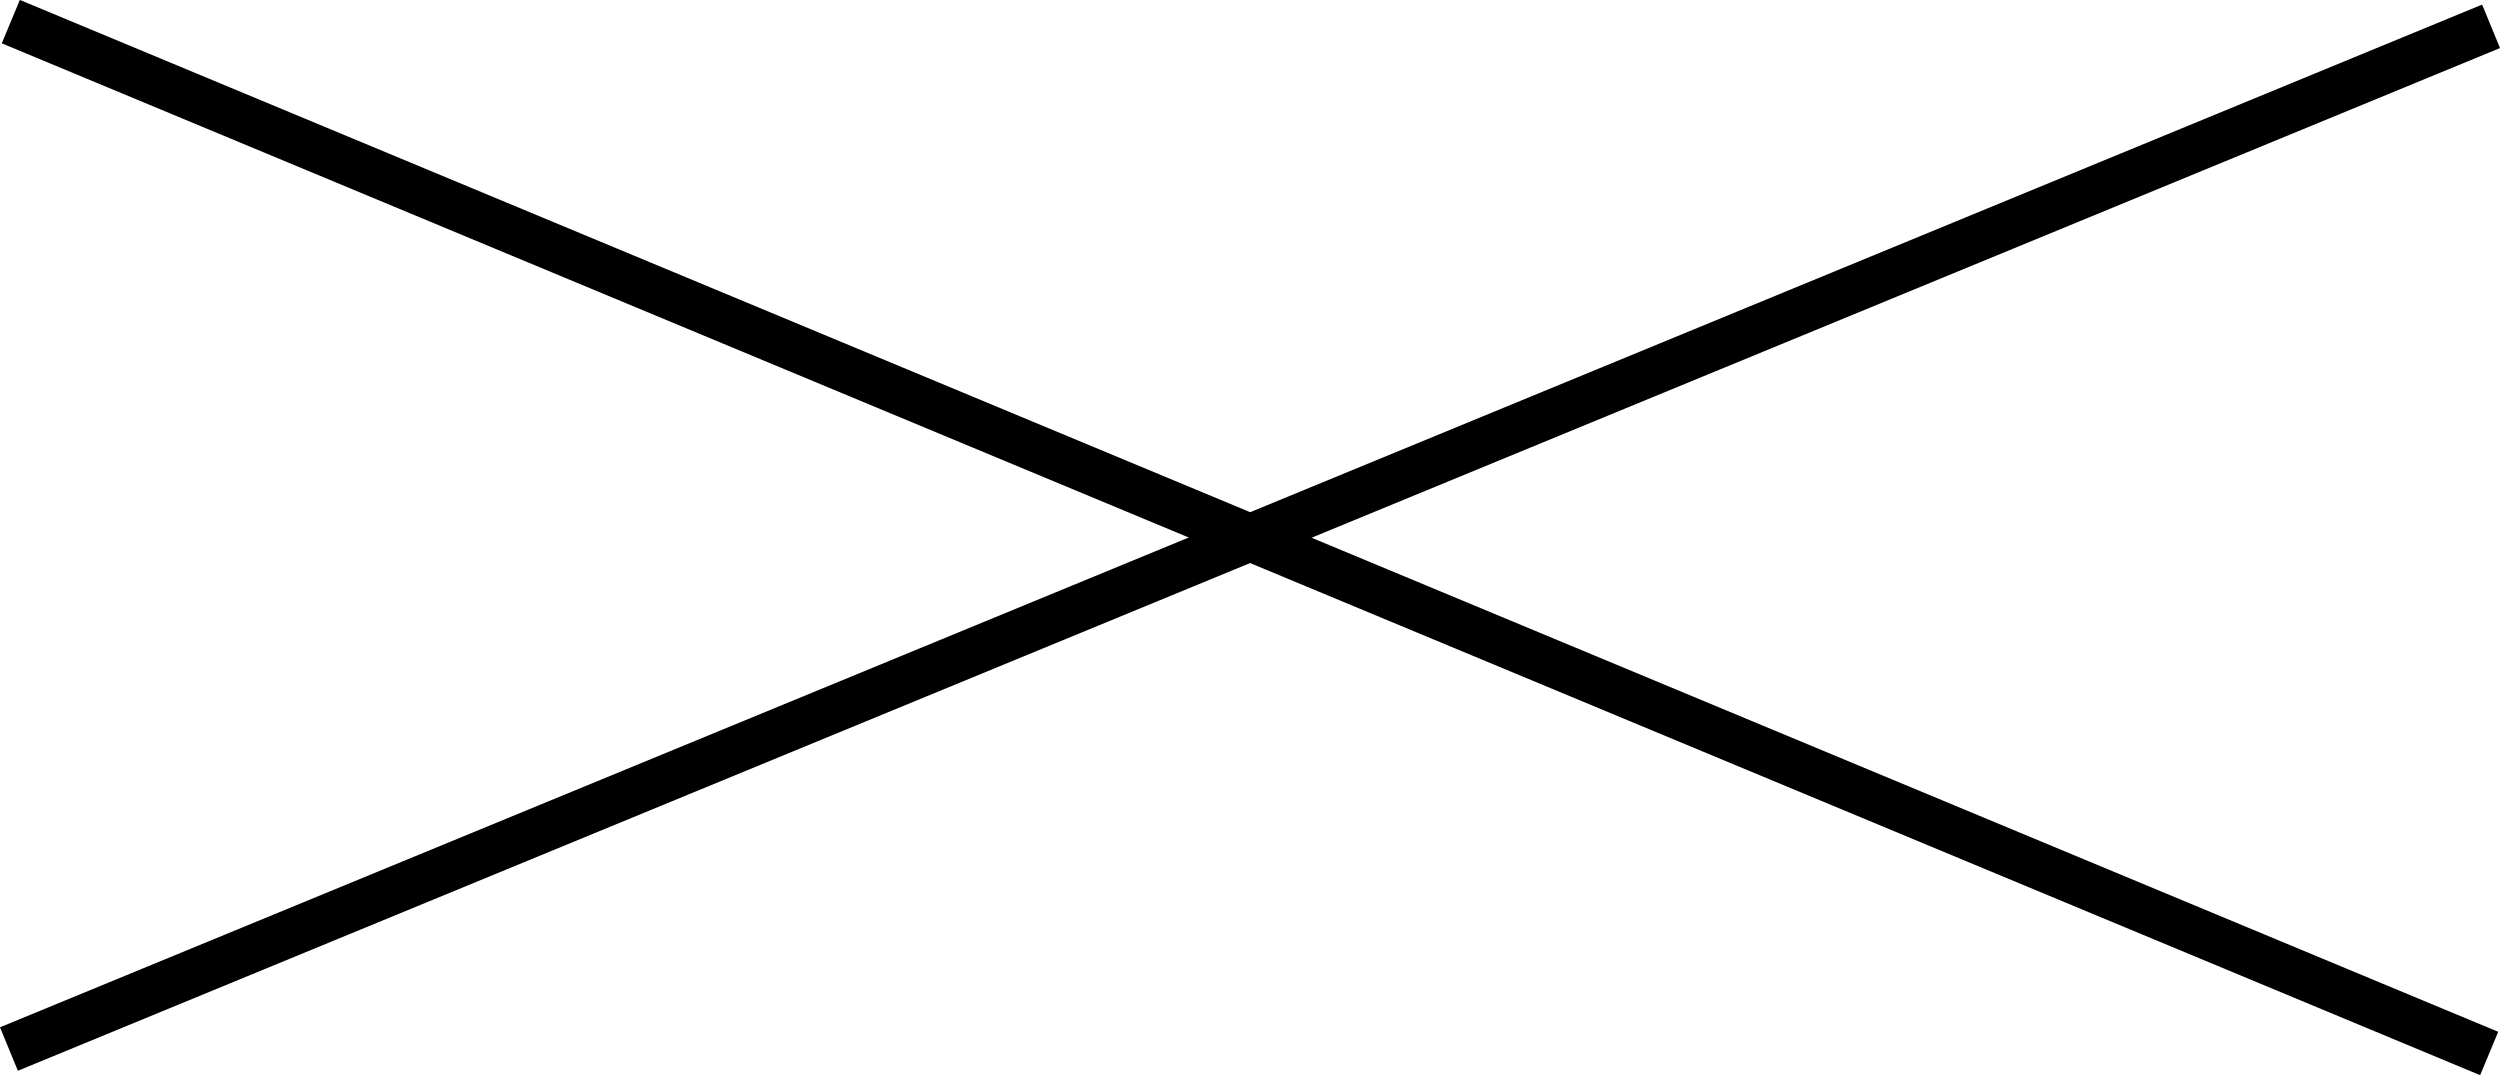
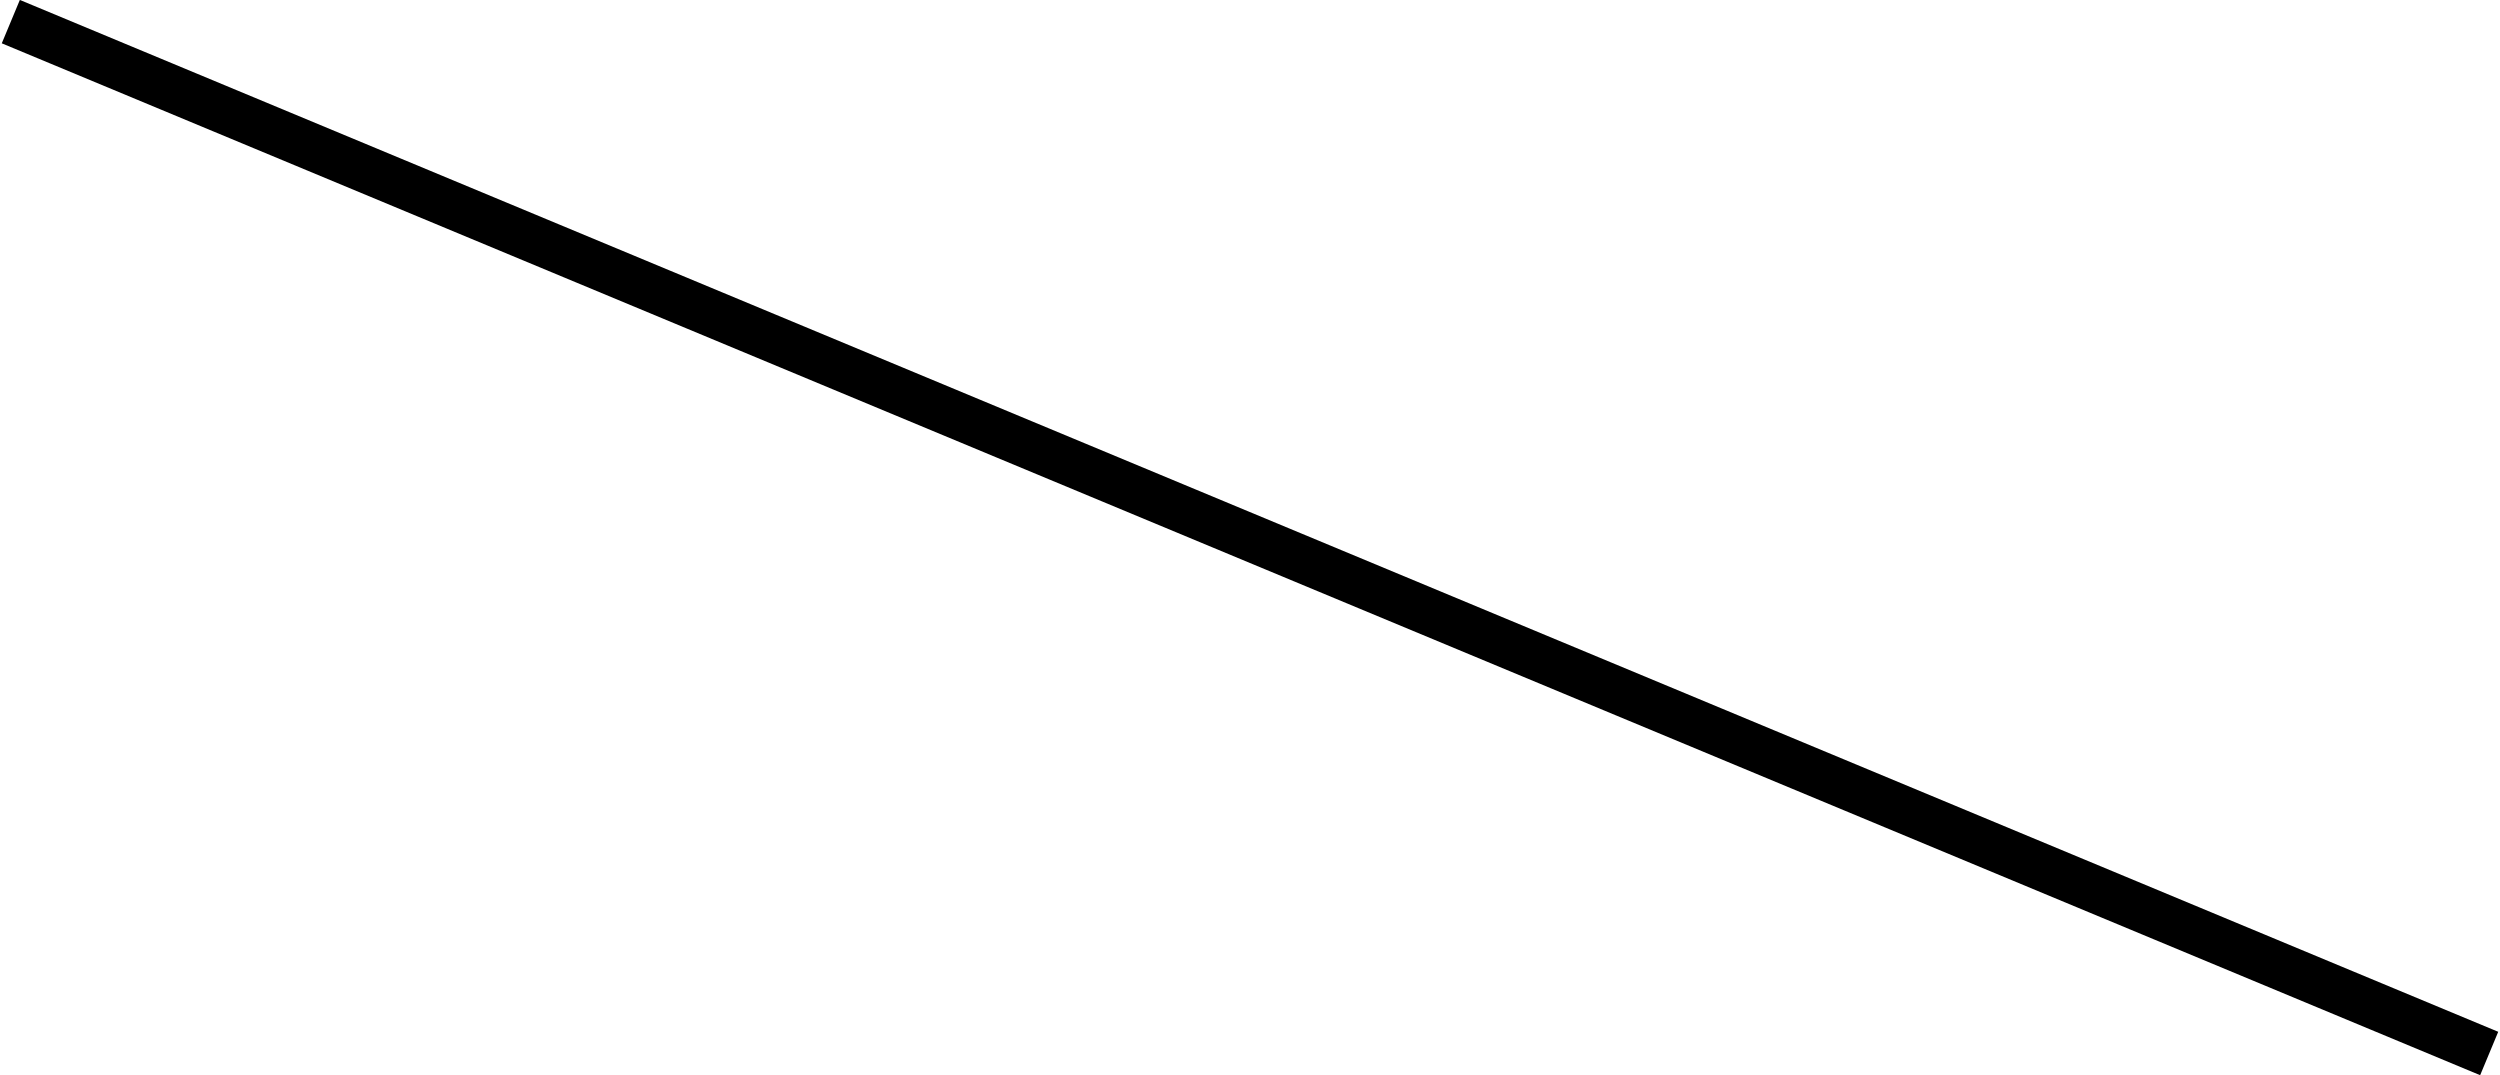
<svg xmlns="http://www.w3.org/2000/svg" id="_レイヤー_1" data-name="レイヤー 1" viewBox="0 0 106.36 45.75">
  <defs>
    <style>
      .cls-1 {
        fill: none;
        stroke: #000;
        stroke-miterlimit: 10;
        stroke-width: 2px;
      }
    </style>
  </defs>
  <line class="cls-1" x1="105.9" y1="44.82" x2=".46" y2=".92" />
-   <line class="cls-1" x1="105.98" y1="1.12" x2=".38" y2="44.63" />
</svg>